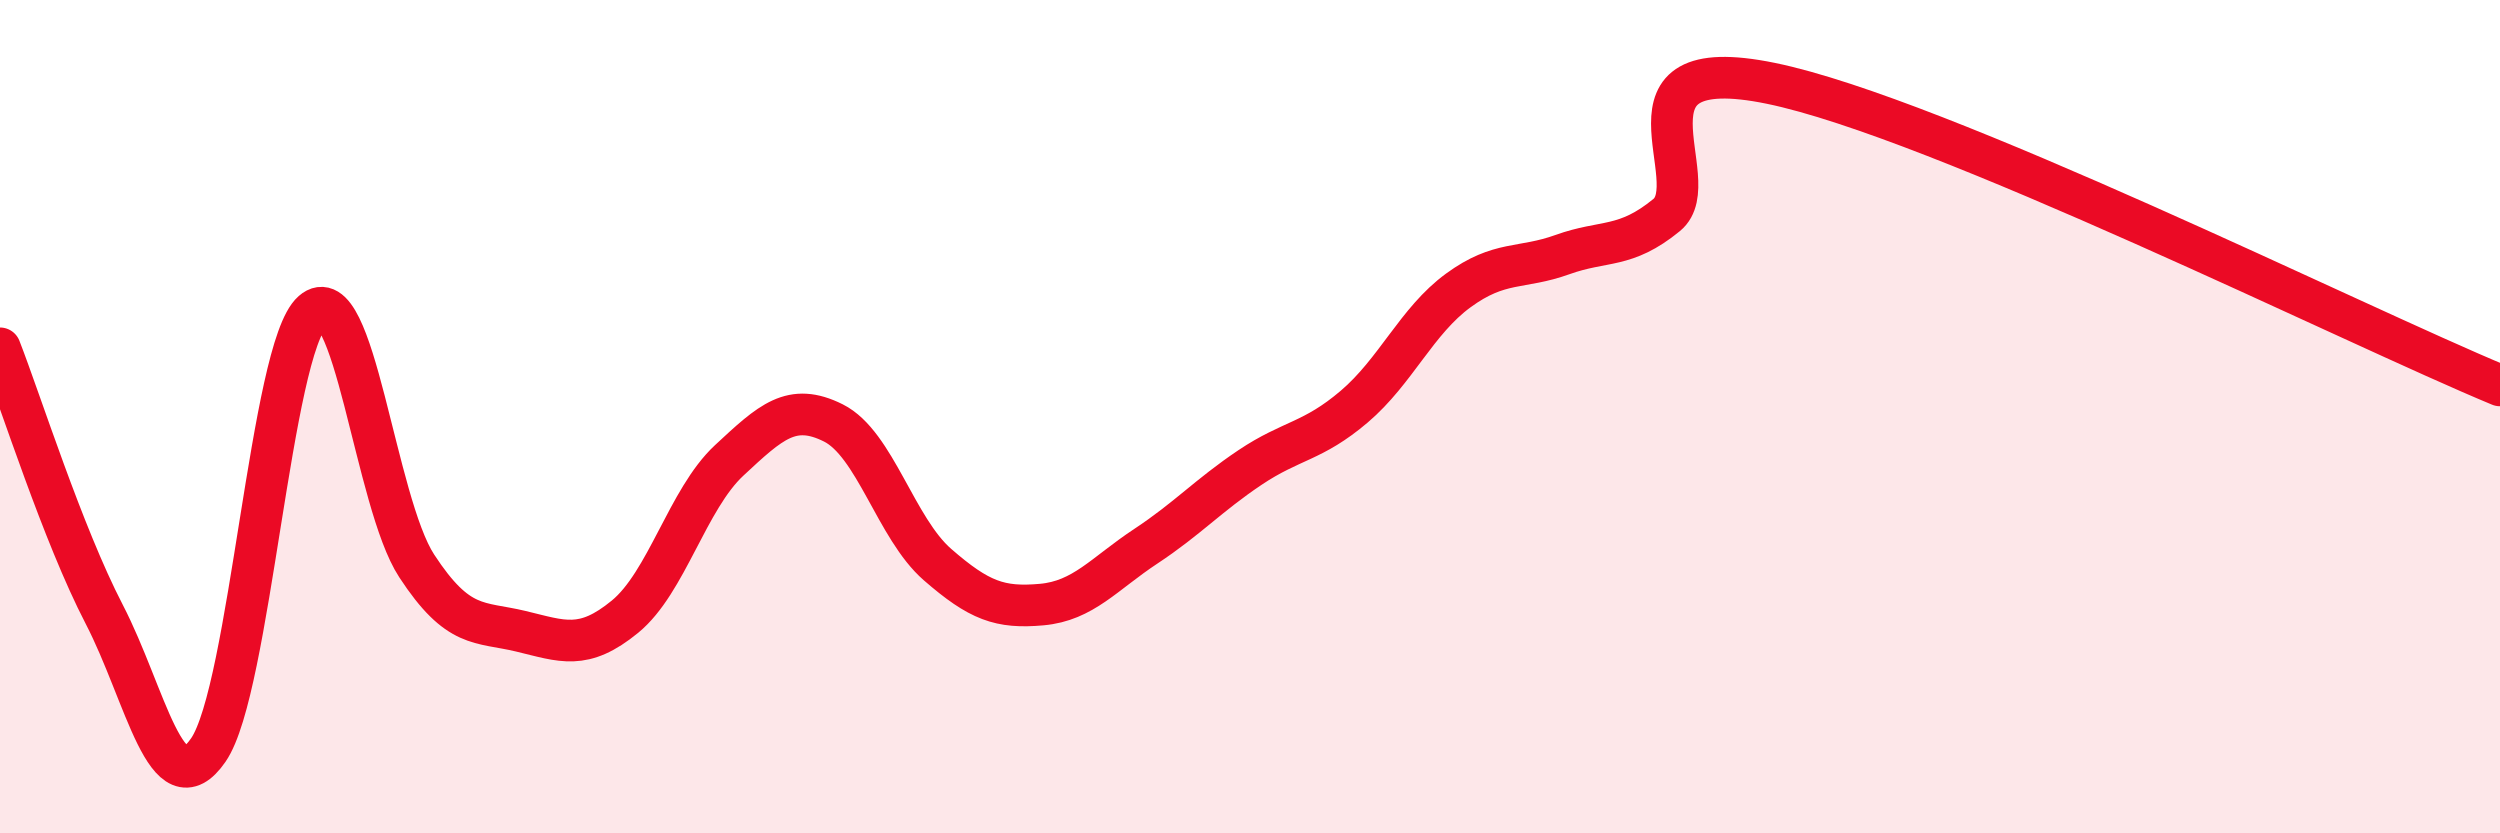
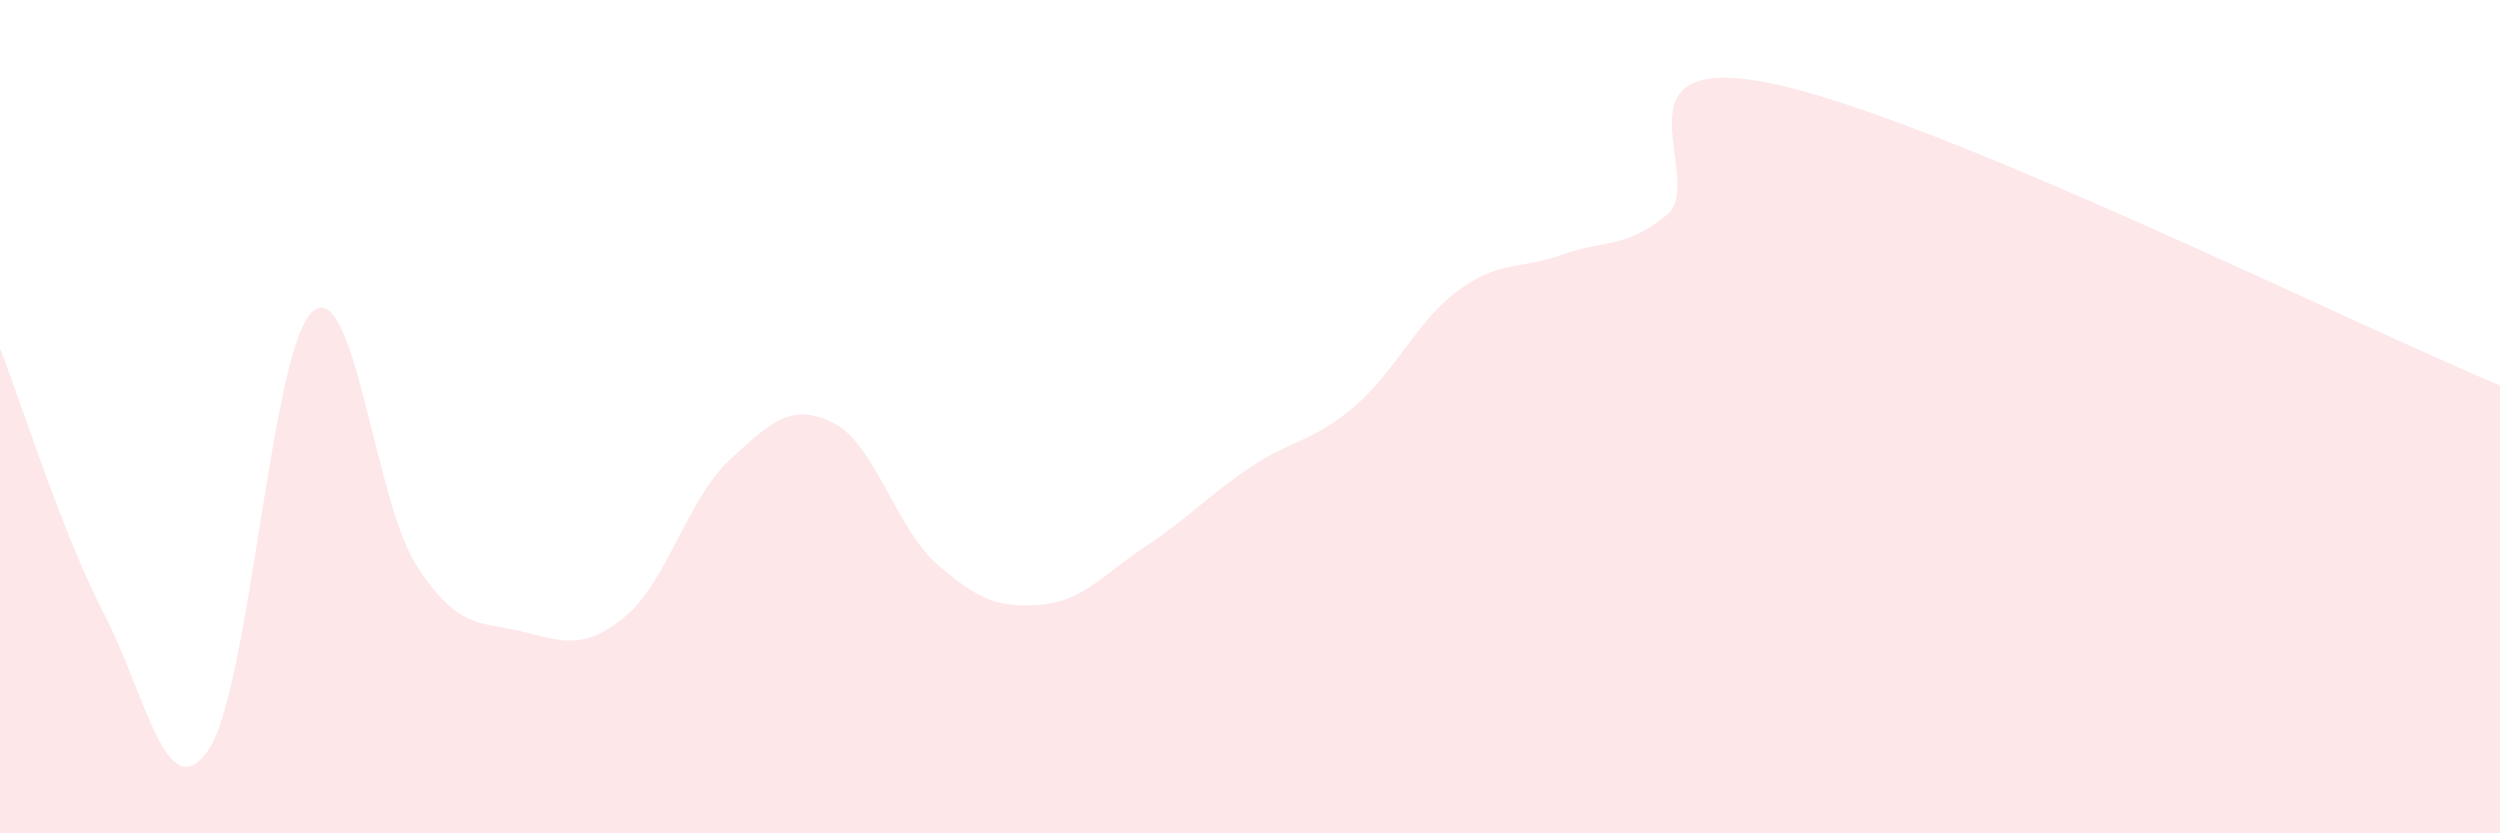
<svg xmlns="http://www.w3.org/2000/svg" width="60" height="20" viewBox="0 0 60 20">
  <path d="M 0,8.36 C 0.5,9.64 1.5,12.81 2.5,14.74 C 3.5,16.67 4,19.45 5,18 C 6,16.55 6.5,8.36 7.5,7.48 C 8.5,6.6 9,12.05 10,13.58 C 11,15.11 11.5,14.91 12.5,15.15 C 13.5,15.39 14,15.62 15,14.8 C 16,13.98 16.5,11.98 17.5,11.05 C 18.5,10.12 19,9.65 20,10.15 C 21,10.65 21.5,12.68 22.5,13.55 C 23.5,14.42 24,14.6 25,14.51 C 26,14.42 26.5,13.77 27.5,13.11 C 28.5,12.45 29,11.89 30,11.22 C 31,10.55 31.5,10.61 32.5,9.76 C 33.5,8.91 34,7.7 35,6.97 C 36,6.24 36.5,6.47 37.5,6.11 C 38.5,5.75 39,5.98 40,5.16 C 41,4.34 38.5,1.18 42.5,2 C 46.5,2.82 56.5,7.8 60,9.25L60 20L0 20Z" fill="#EB0A25" opacity="0.1" stroke-linecap="round" stroke-linejoin="round" />
-   <path d="M 0,8.36 C 0.5,9.64 1.5,12.81 2.5,14.74 C 3.5,16.67 4,19.45 5,18 C 6,16.55 6.5,8.36 7.5,7.48 C 8.5,6.6 9,12.05 10,13.58 C 11,15.11 11.5,14.91 12.5,15.15 C 13.5,15.39 14,15.62 15,14.8 C 16,13.98 16.5,11.98 17.5,11.05 C 18.5,10.12 19,9.65 20,10.15 C 21,10.65 21.5,12.68 22.5,13.55 C 23.5,14.42 24,14.6 25,14.51 C 26,14.42 26.5,13.77 27.5,13.11 C 28.5,12.45 29,11.89 30,11.22 C 31,10.55 31.5,10.61 32.5,9.76 C 33.5,8.91 34,7.7 35,6.97 C 36,6.24 36.5,6.47 37.5,6.11 C 38.5,5.75 39,5.98 40,5.16 C 41,4.34 38.5,1.18 42.5,2 C 46.5,2.82 56.5,7.8 60,9.25" stroke="#EB0A25" stroke-width="1" fill="none" stroke-linecap="round" stroke-linejoin="round" />
</svg>